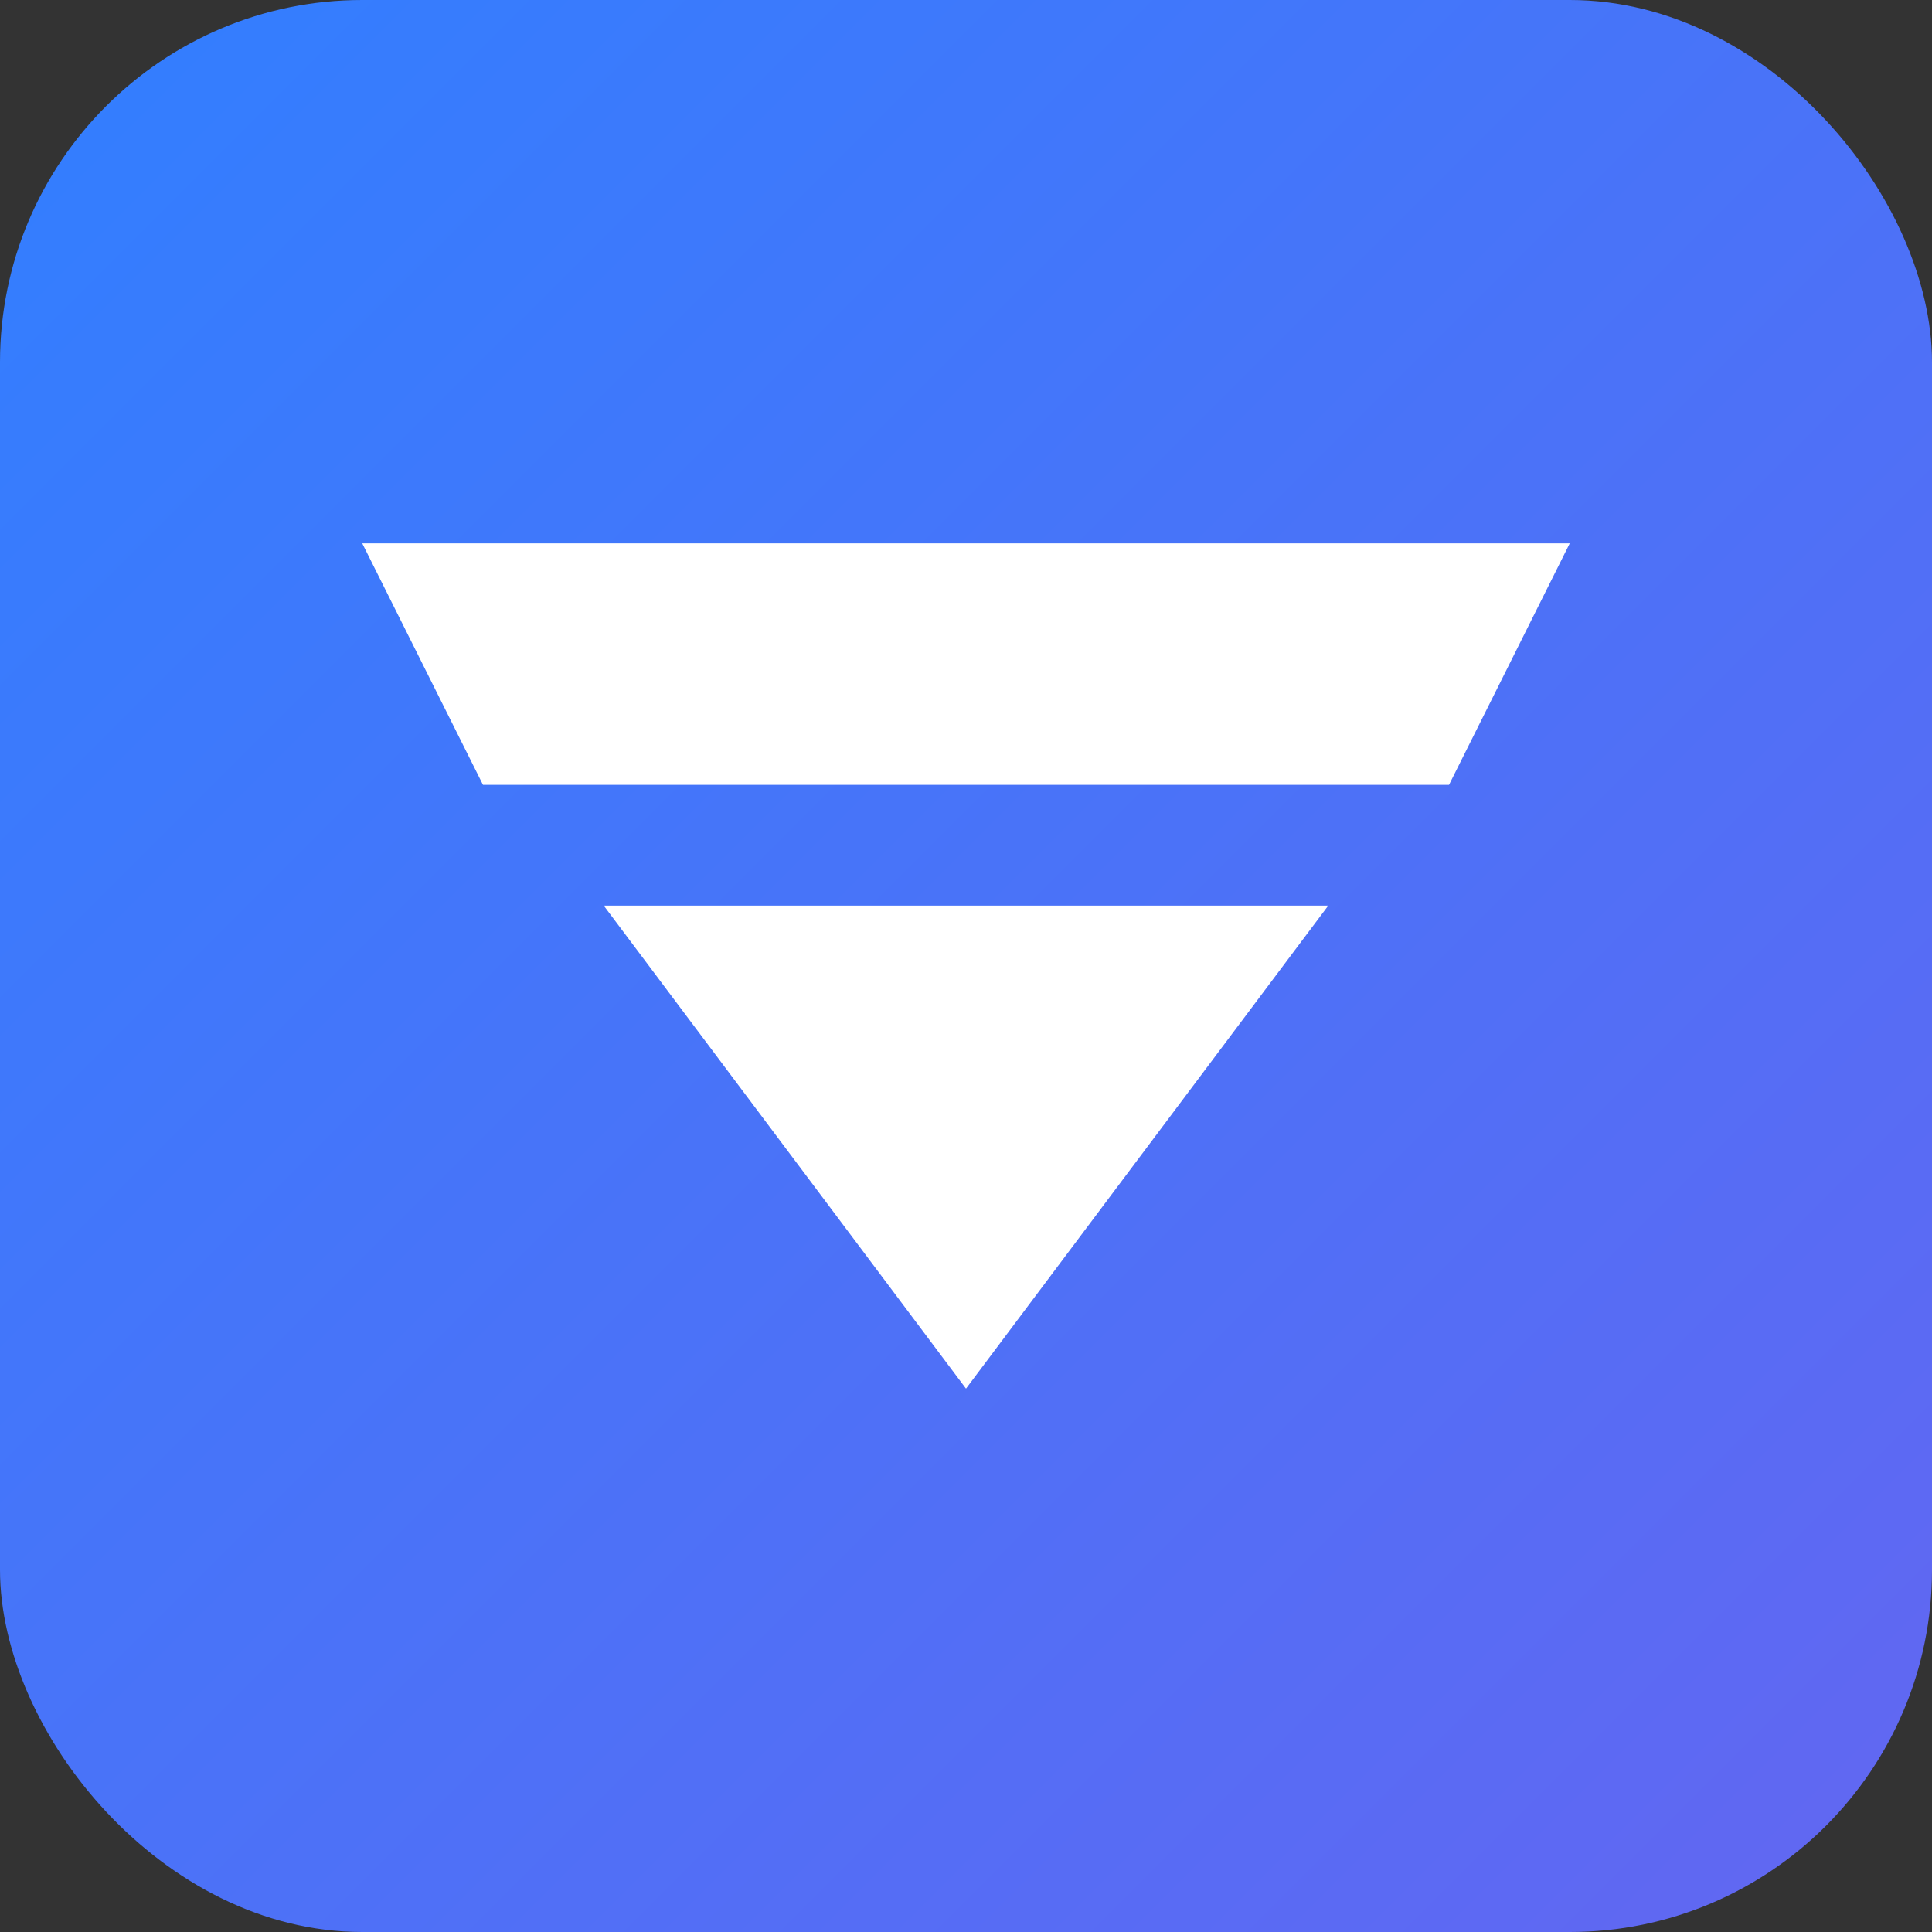
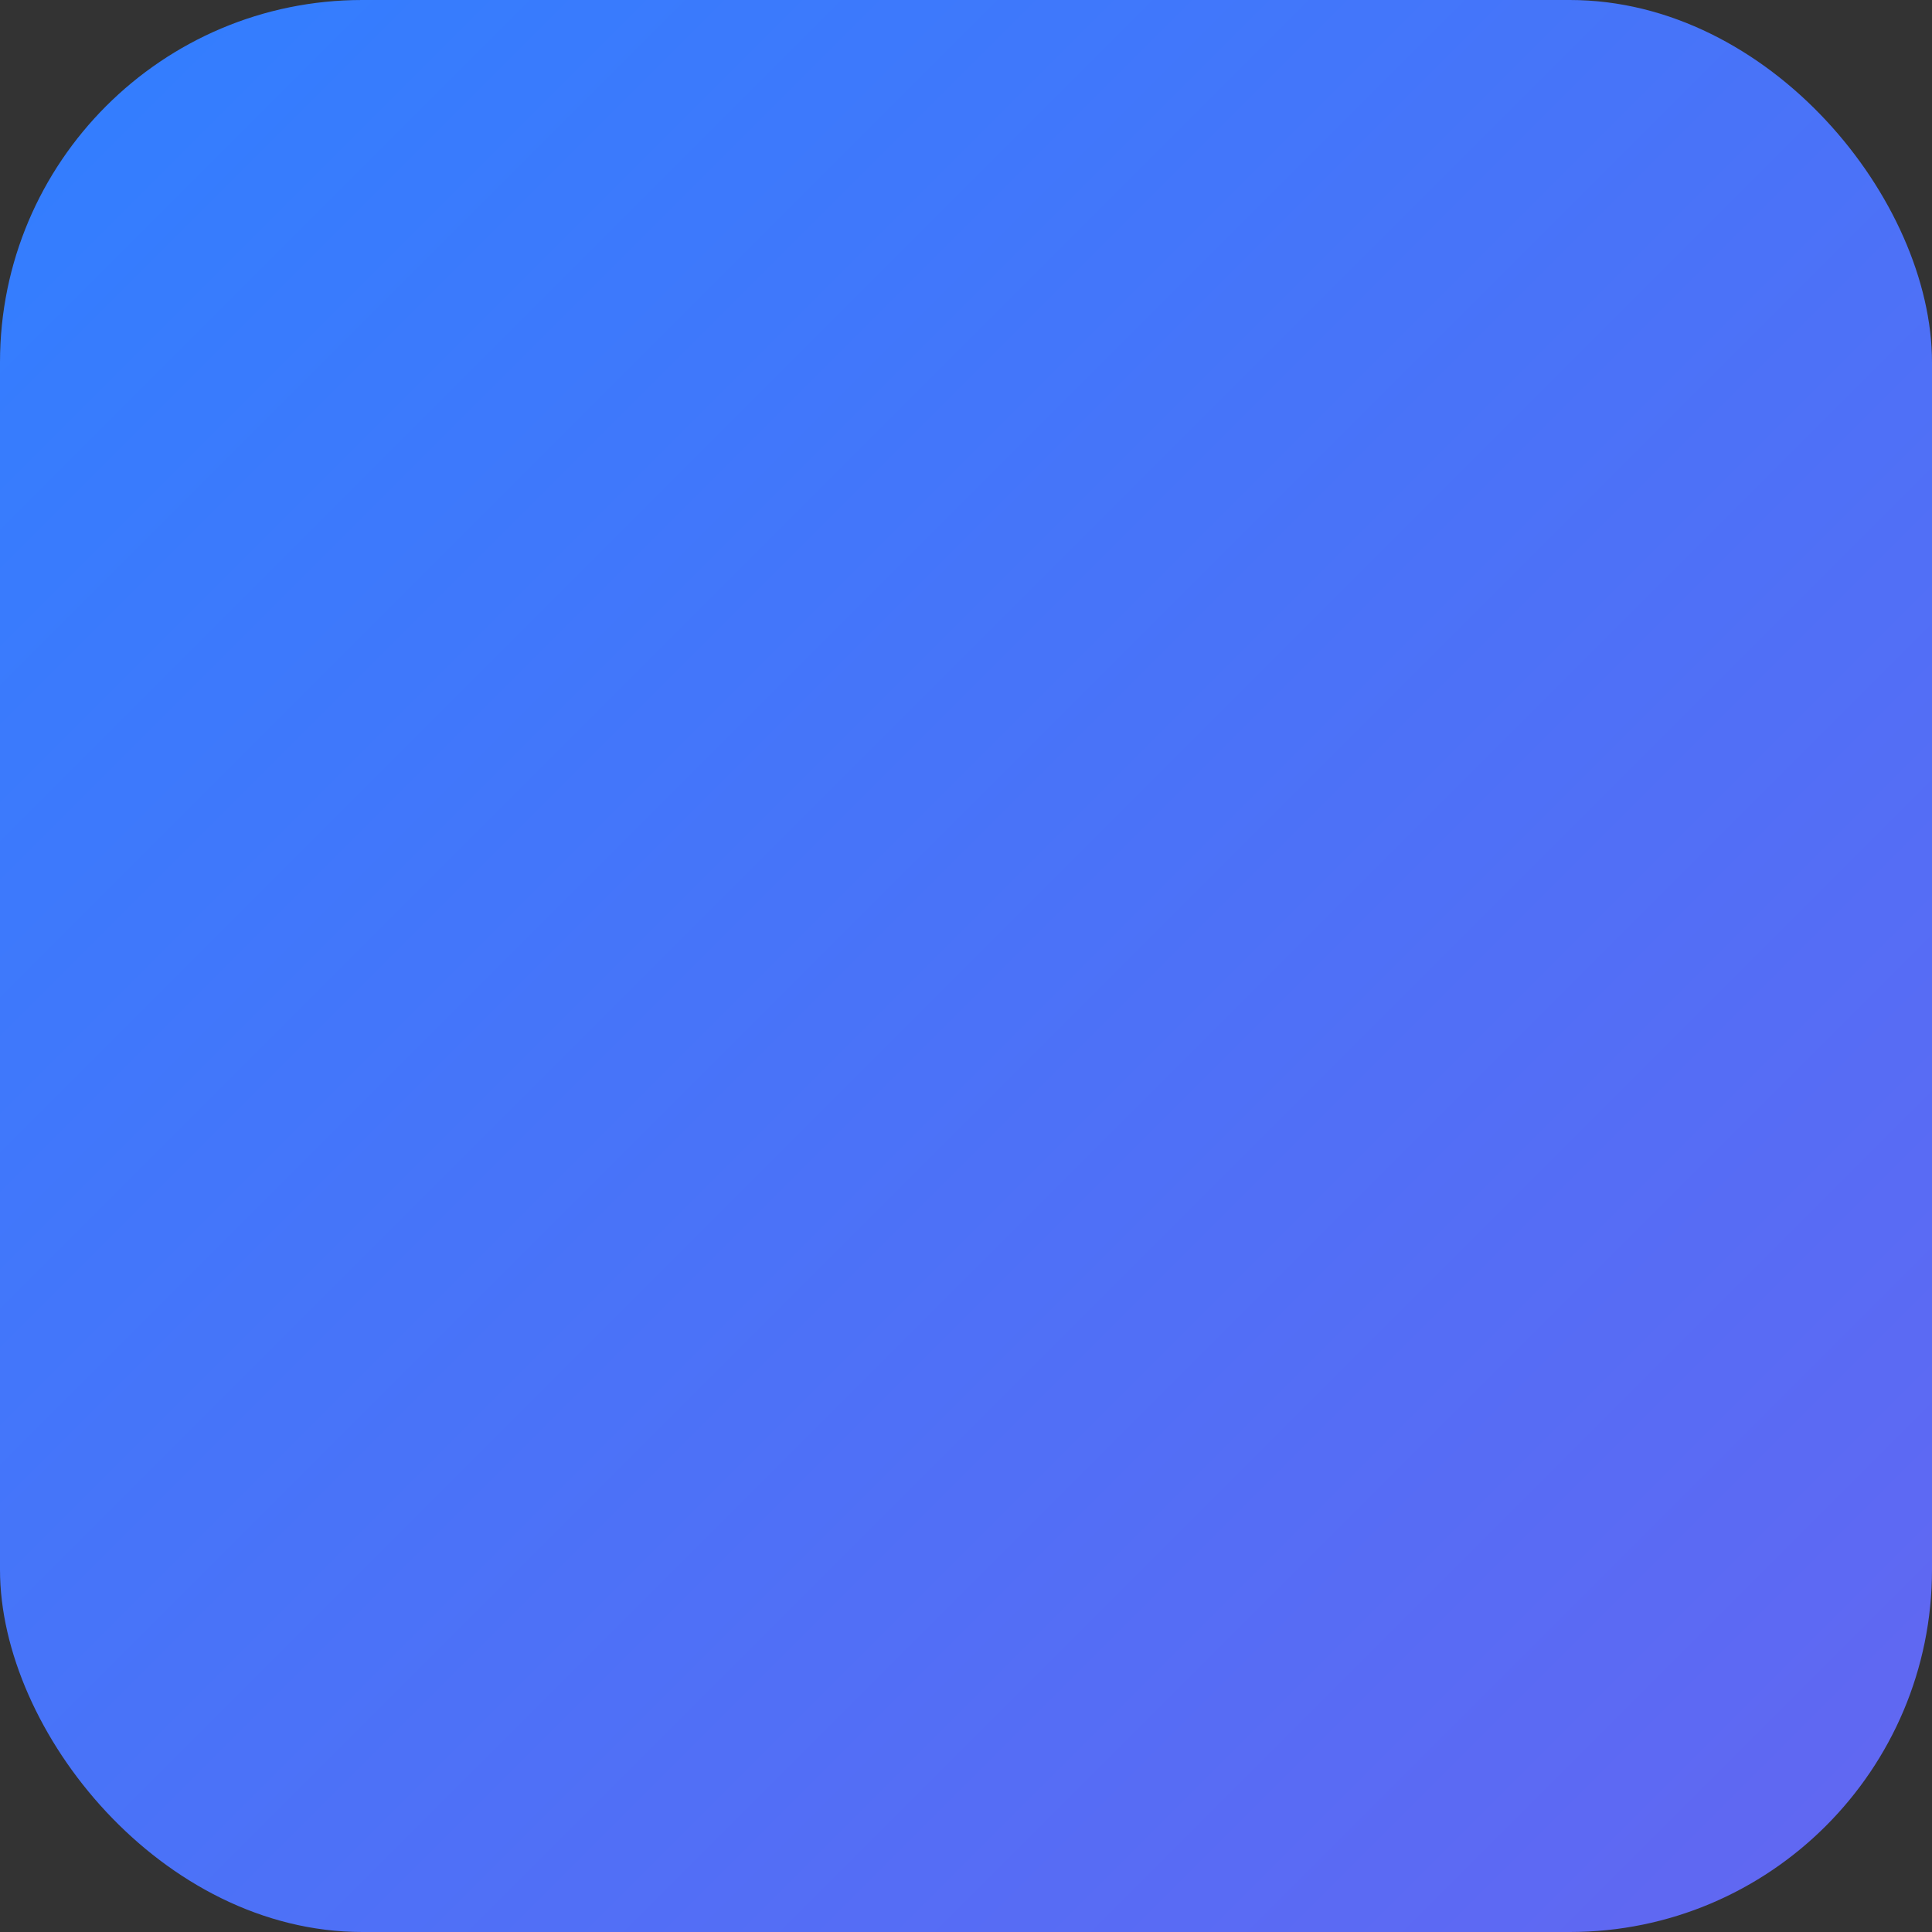
<svg xmlns="http://www.w3.org/2000/svg" viewBox="0 0 64 64">
  <rect x="0" y="0" width="64" height="64" fill="#333333" stroke="none" />
  <defs>
    <linearGradient id="g" x1="0" x2="1" y1="0" y2="1">
      <stop offset="0" stop-color="#317fff" />
      <stop offset="1" stop-color="#6366f1" />
    </linearGradient>
  </defs>
  <rect width="64" height="64" rx="12" fill="url(#g)" />
-   <path d="M12 18h40l-4 8H16l-4-8zm8 12h24l-12 16L20 30z" fill="#fff" />
  <title>SAMASTA TECHNOLOGY</title>
</svg>